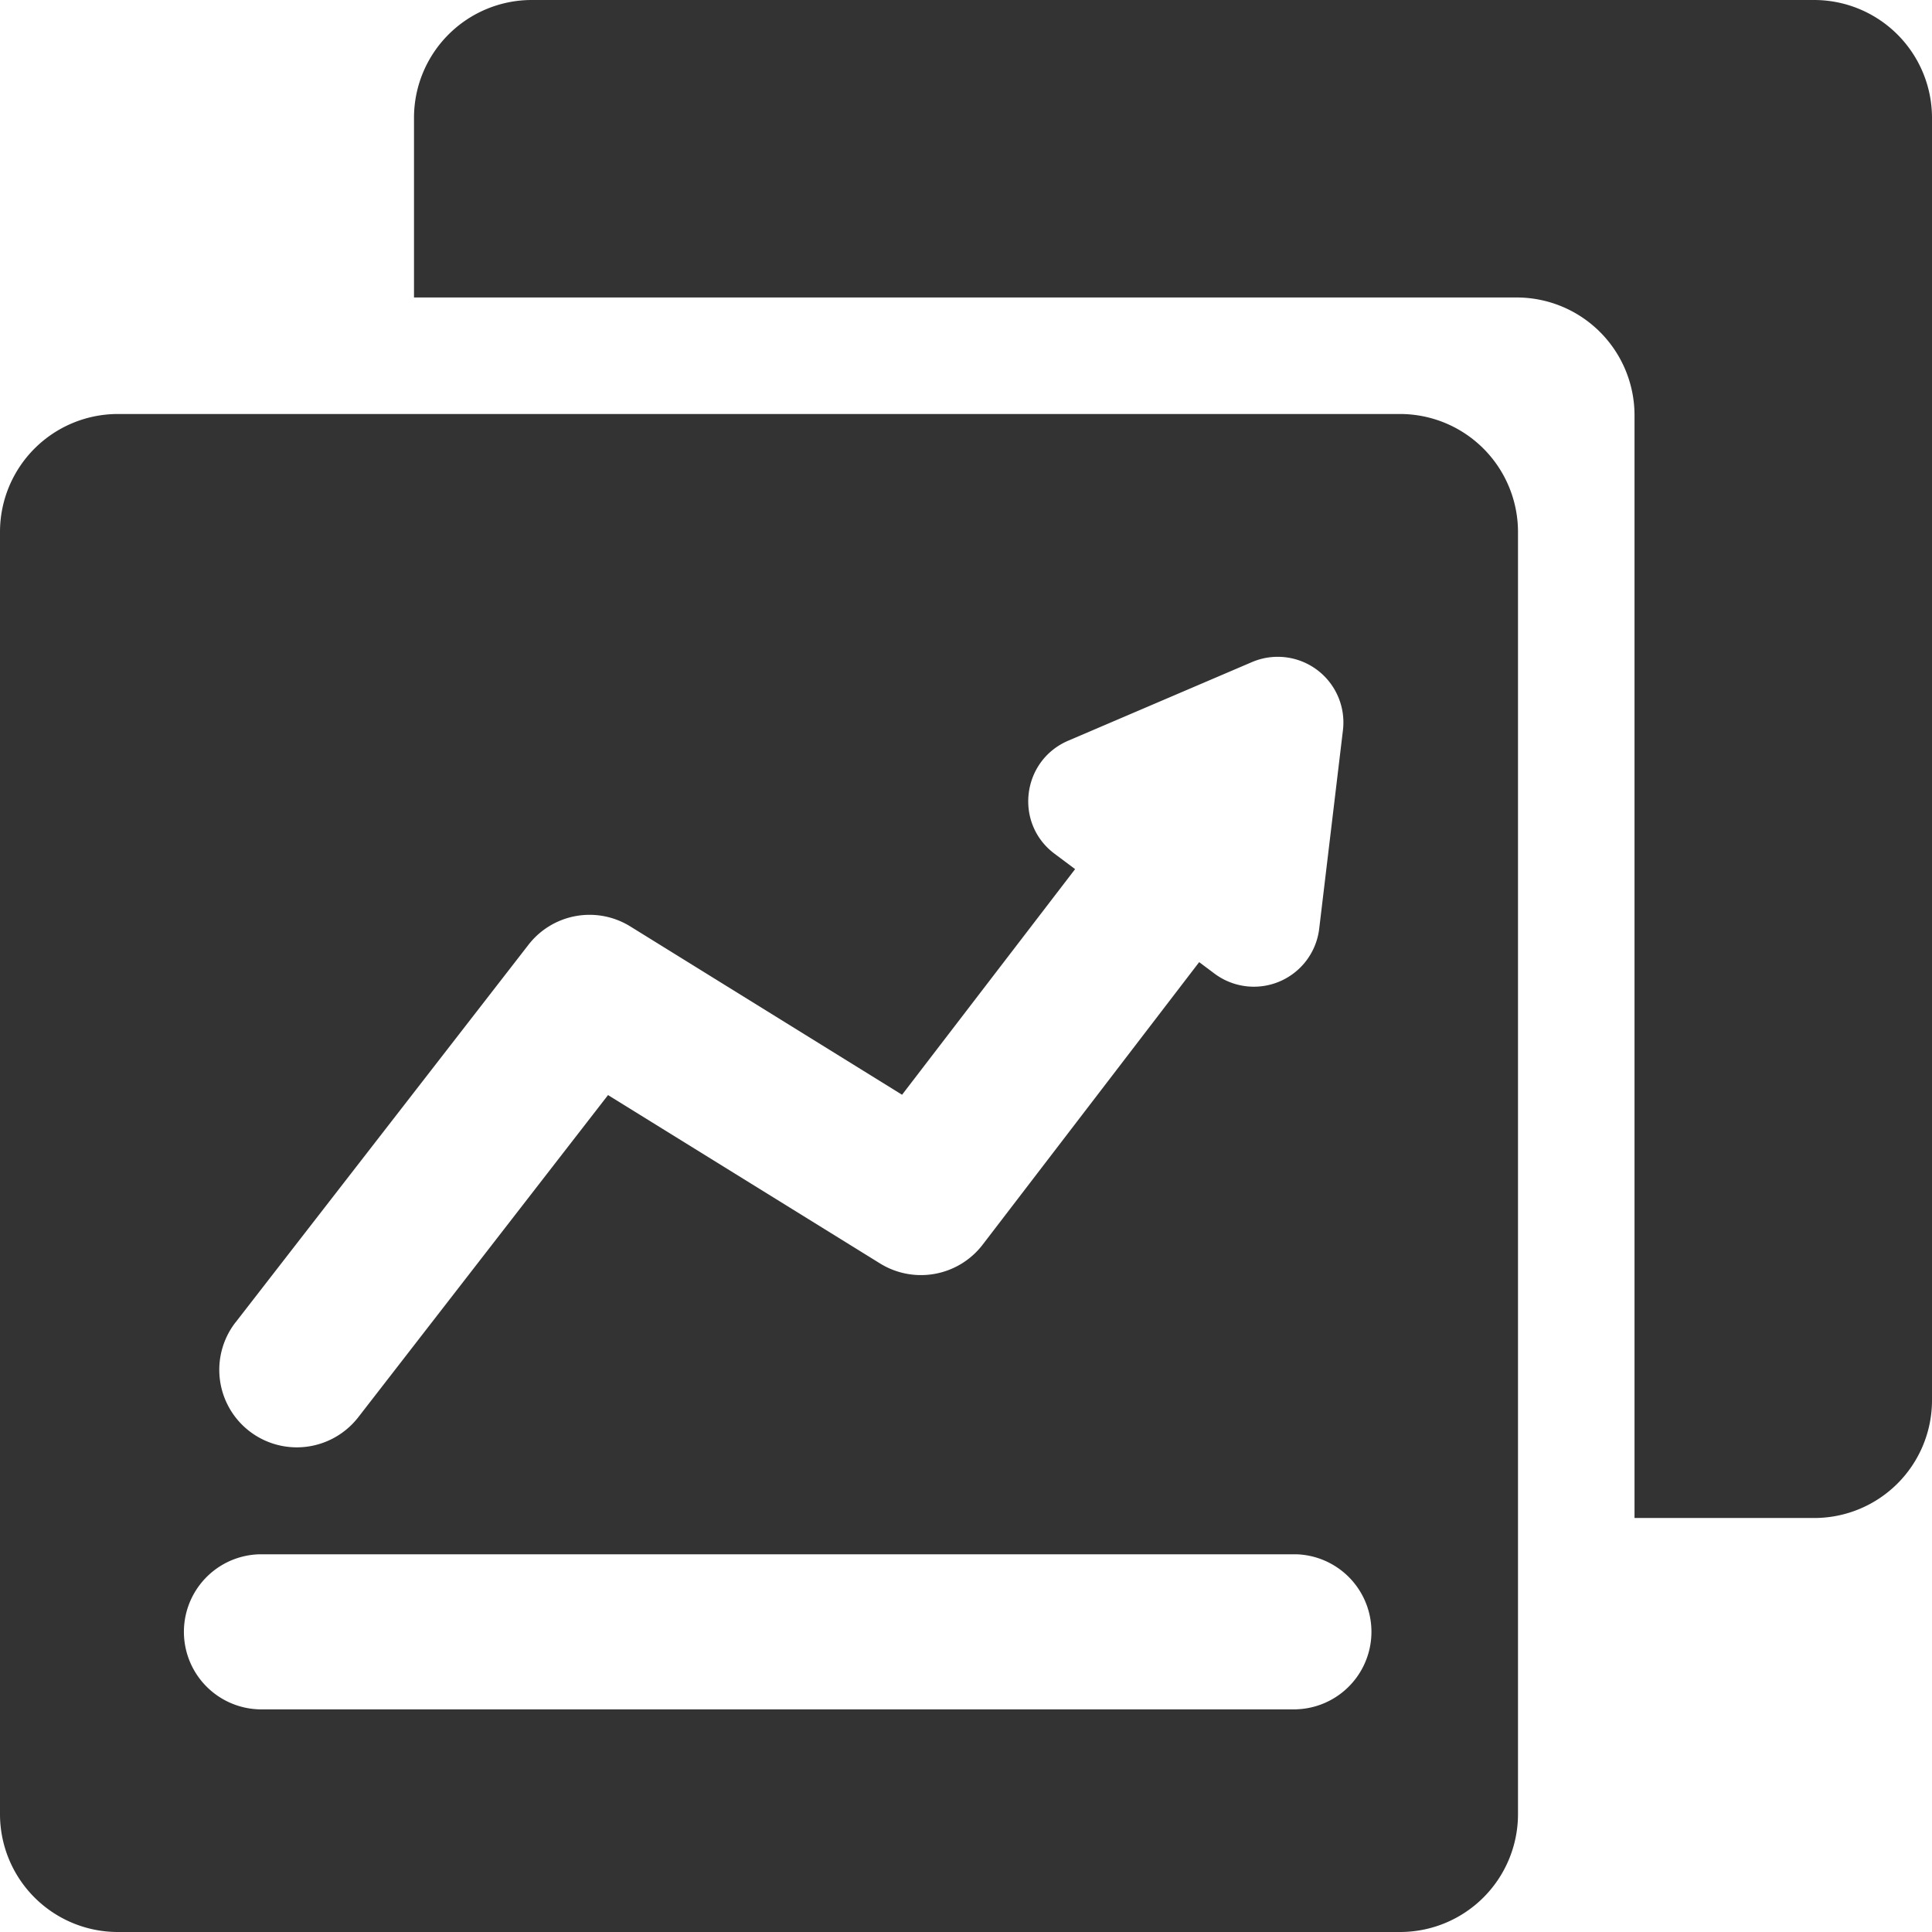
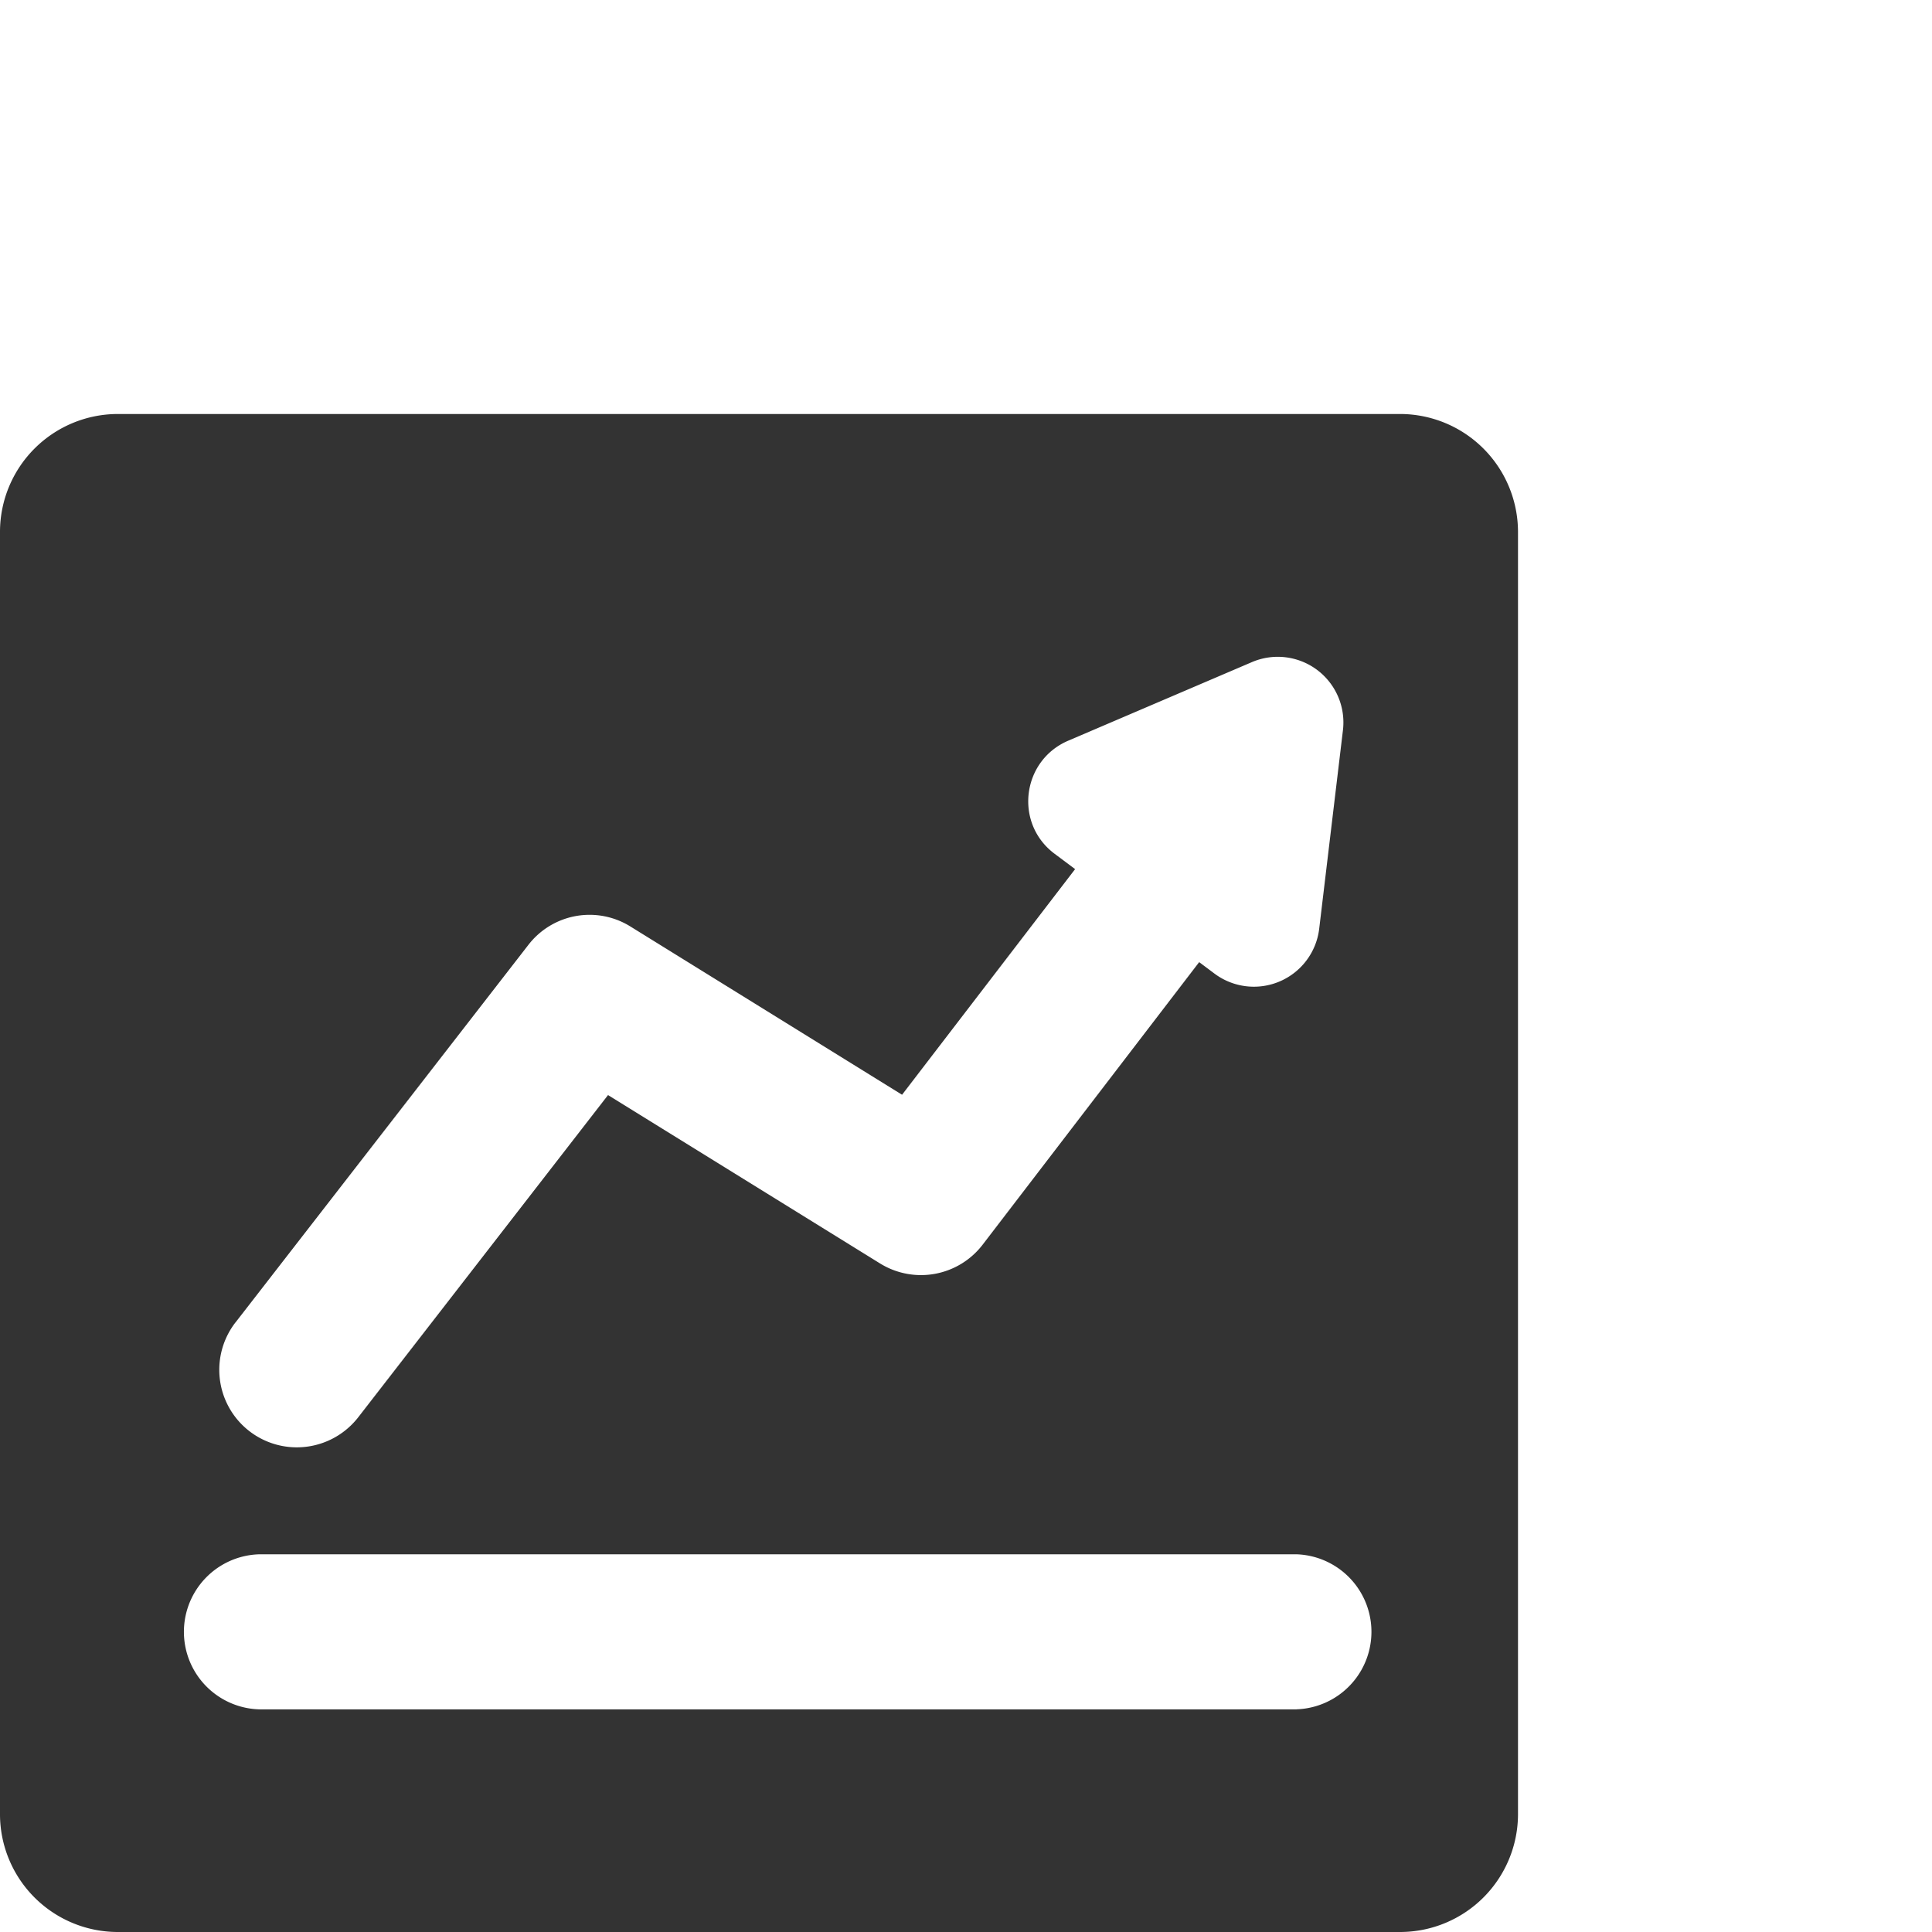
<svg xmlns="http://www.w3.org/2000/svg" width="42" height="42" viewBox="0 0 42 42">
  <g fill="#333" fill-rule="evenodd">
    <path d="M28.186 37.16H5.643a1.686 1.686 0 0 1 0-3.371h22.543a1.686 1.686 0 0 1 0 3.37M5.121 28.747l6.364-8.204a1.68 1.68 0 0 1 2.219-.402l5.906 3.658 3.762-4.905-.445-.333c-.883-.658-.718-2.023.293-2.458l3.995-1.709a1.427 1.427 0 0 1 1.979 1.483l-.516 4.315a1.43 1.43 0 0 1-2.275.974l-.334-.25-4.71 6.146a1.69 1.69 0 0 1-2.228.404l-5.913-3.66-5.43 7.004a1.692 1.692 0 0 1-1.336.654 1.685 1.685 0 0 1-1.332-2.717M30.449 9H2.552A2.564 2.564 0 0 0 0 11.555v27.89A2.562 2.562 0 0 0 2.552 42h27.896A2.564 2.564 0 0 0 33 39.445v-27.89A2.566 2.566 0 0 0 30.448 9" />
-     <path d="M42 2.553v27.895A2.56 2.56 0 0 1 39.447 33h-3.914V9.02a2.562 2.562 0 0 0-2.552-2.553H9V2.553A2.561 2.561 0 0 1 11.553 0h27.894A2.563 2.563 0 0 1 42 2.553" />
  </g>
</svg>